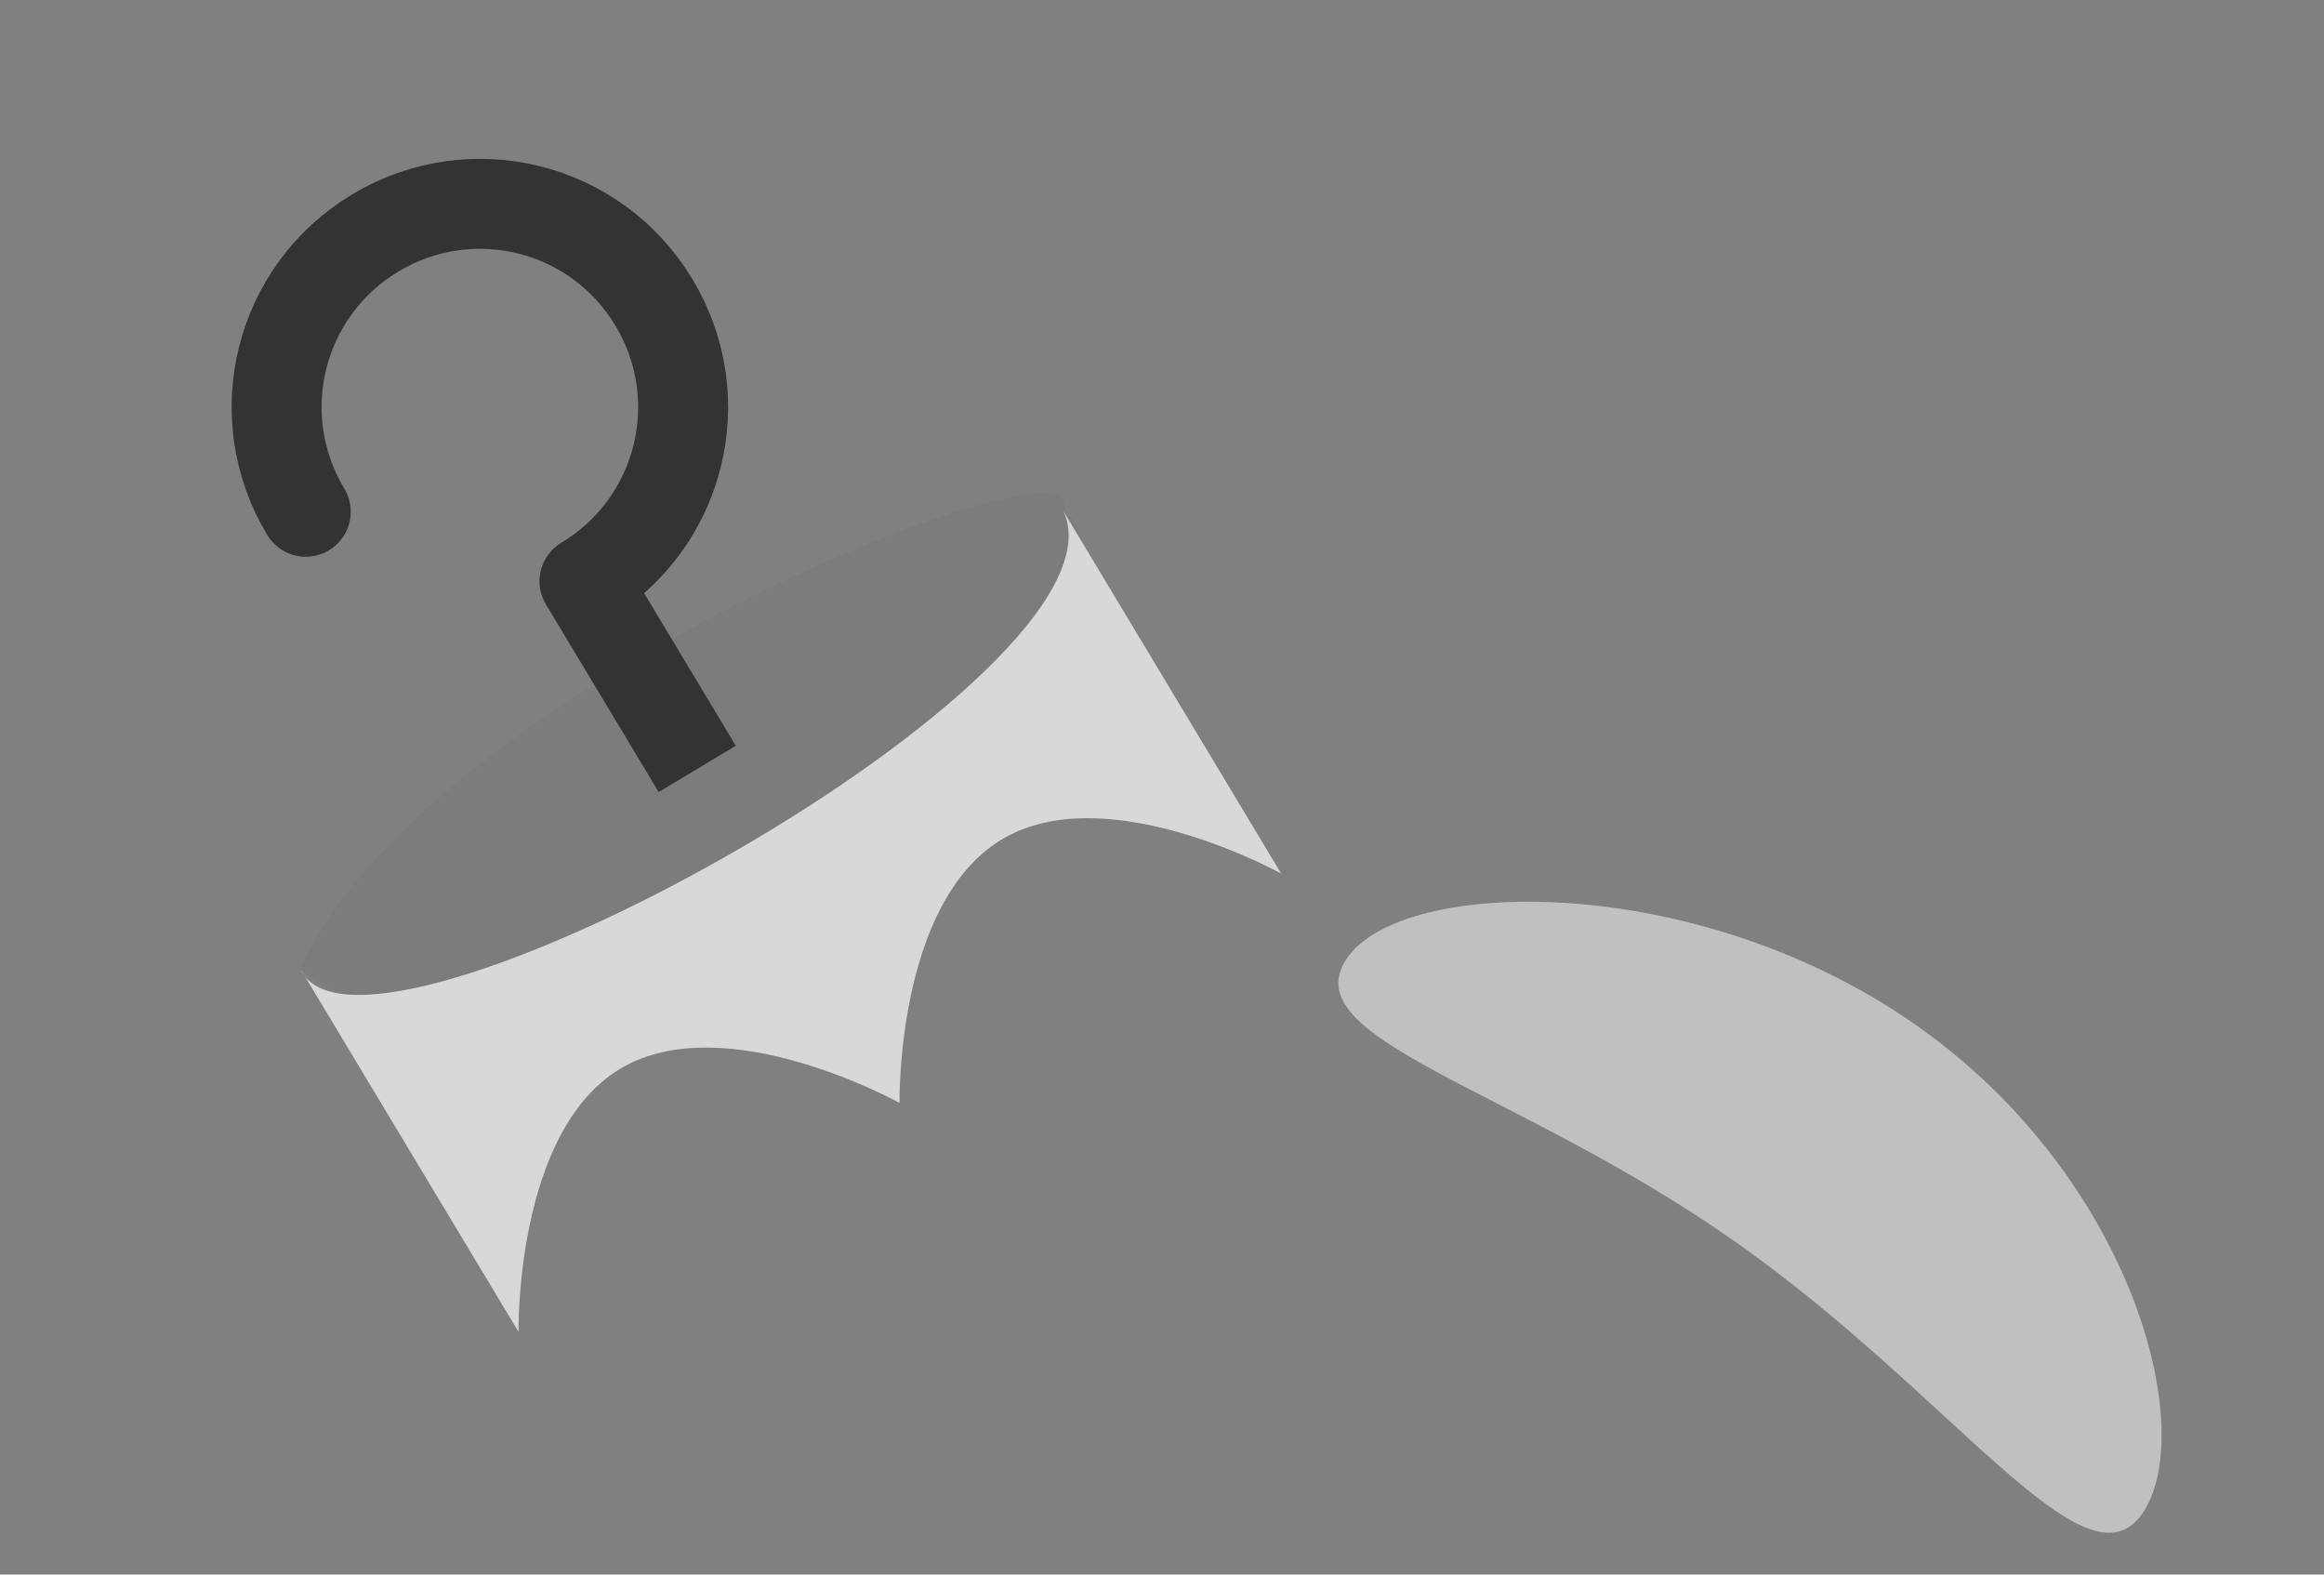
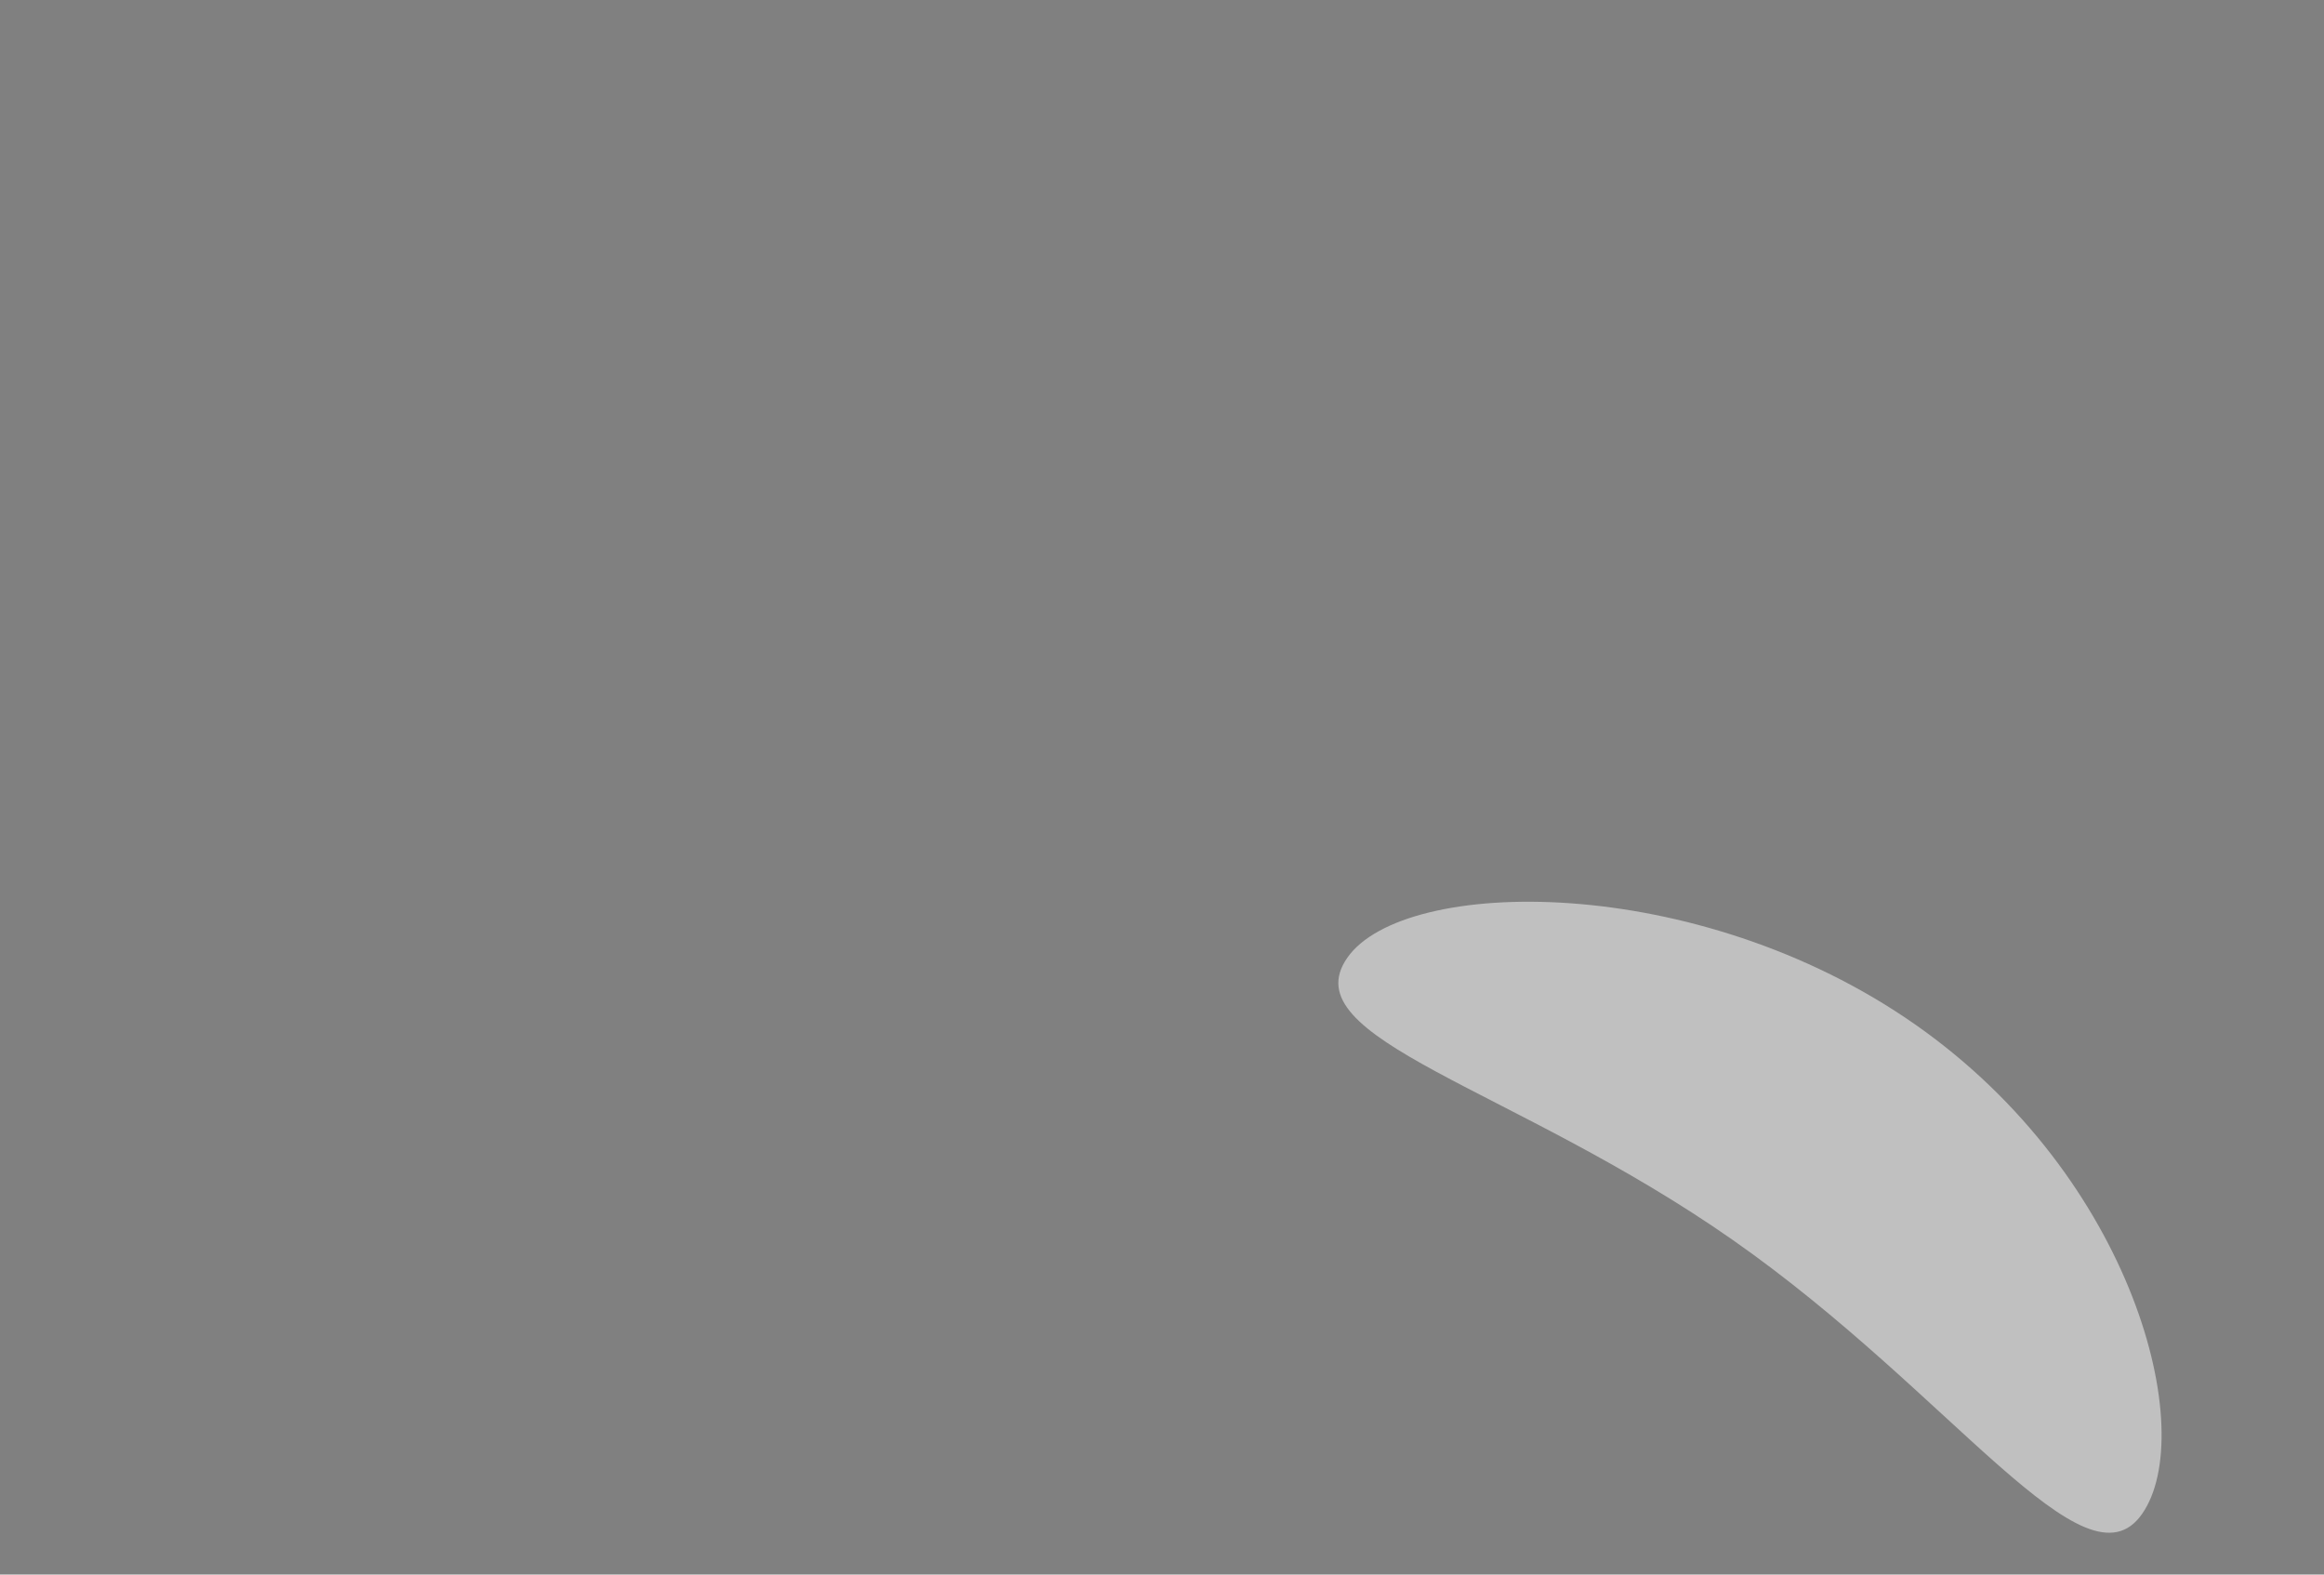
<svg xmlns="http://www.w3.org/2000/svg" viewBox="78 48 310 210" width="310" height="210">
  <rect x="78" y="48" width="310" height="210" fill="#808080" stroke="none" />
  <path d="M 386 216.2 C 386 229.8 355.4 217.6 318.8 217.6 C 282.2 217.6 253.5 229.8 253.5 216.2 C 253.5 202.7 285.8 179.2 322.3 179.2 C 358.9 179.2 386 202.7 386 216.2 Z" style="fill: rgba(255, 255, 255, 0.5); transform-origin: 320px 200px;" transform="matrix(0.8, 0.56, -0.56, 0.8, 0, 0)" />
  <g style="transform-origin: 187.25px 80px;" transform="matrix(0.857, -0.515, 0.515, 0.857, -20.22, 63.48)">
-     <path d="M 127.9 83.8 C 160.3 60.2 257.2 76 246.6 83.8 C 255.3 99.5 143.5 126 127.9 83.8 Z" style="fill: rgb(124, 124, 124); transform-box: fill-box; transform-origin: 50% 50%;" />
    <g style="transform-origin: 47.4px 95.05px;" transform="matrix(1, 0, 0, 1, 139.617, -51.294)">
-       <path d="M 47.4 110.2 L 47.4 139.4 L 47.4 110.2 Z" style="fill: rgb(216, 216, 216); stroke-linecap: round; stroke-width: 12px; stroke: rgb(51, 51, 51); stroke-linejoin: bevel;" />
-       <path d="M 20.3 83.1 C 20.3 68.1 32.4 56 47.4 56 C 62.4 56 74.5 68.1 74.5 83.1 C 74.5 98.1 62.4 110.2 47.4 110.2" style="fill: none; stroke-linecap: round; stroke-linejoin: round; stroke-width: 12px; stroke: rgb(51, 51, 51);" />
-     </g>
-     <path d="M 127.9 83.8 C 125.8 103.3 244 107.8 246.6 83.8 L 246.6 140.2 C 246.6 140.2 233.3 117.1 217 117.1 C 200.5 117.1 187.2 140.2 187.2 140.2 C 187.2 140.2 173.9 117.1 157.6 117.1 C 141.2 117.1 127.9 140.2 127.9 140.2 L 127.9 83.8 Z" style="fill: rgb(216, 216, 216); transform-origin: 187.2px 112px;" transform="matrix(1, 0, 0, 1, 0, 0)" />
+       </g>
  </g>
</svg>